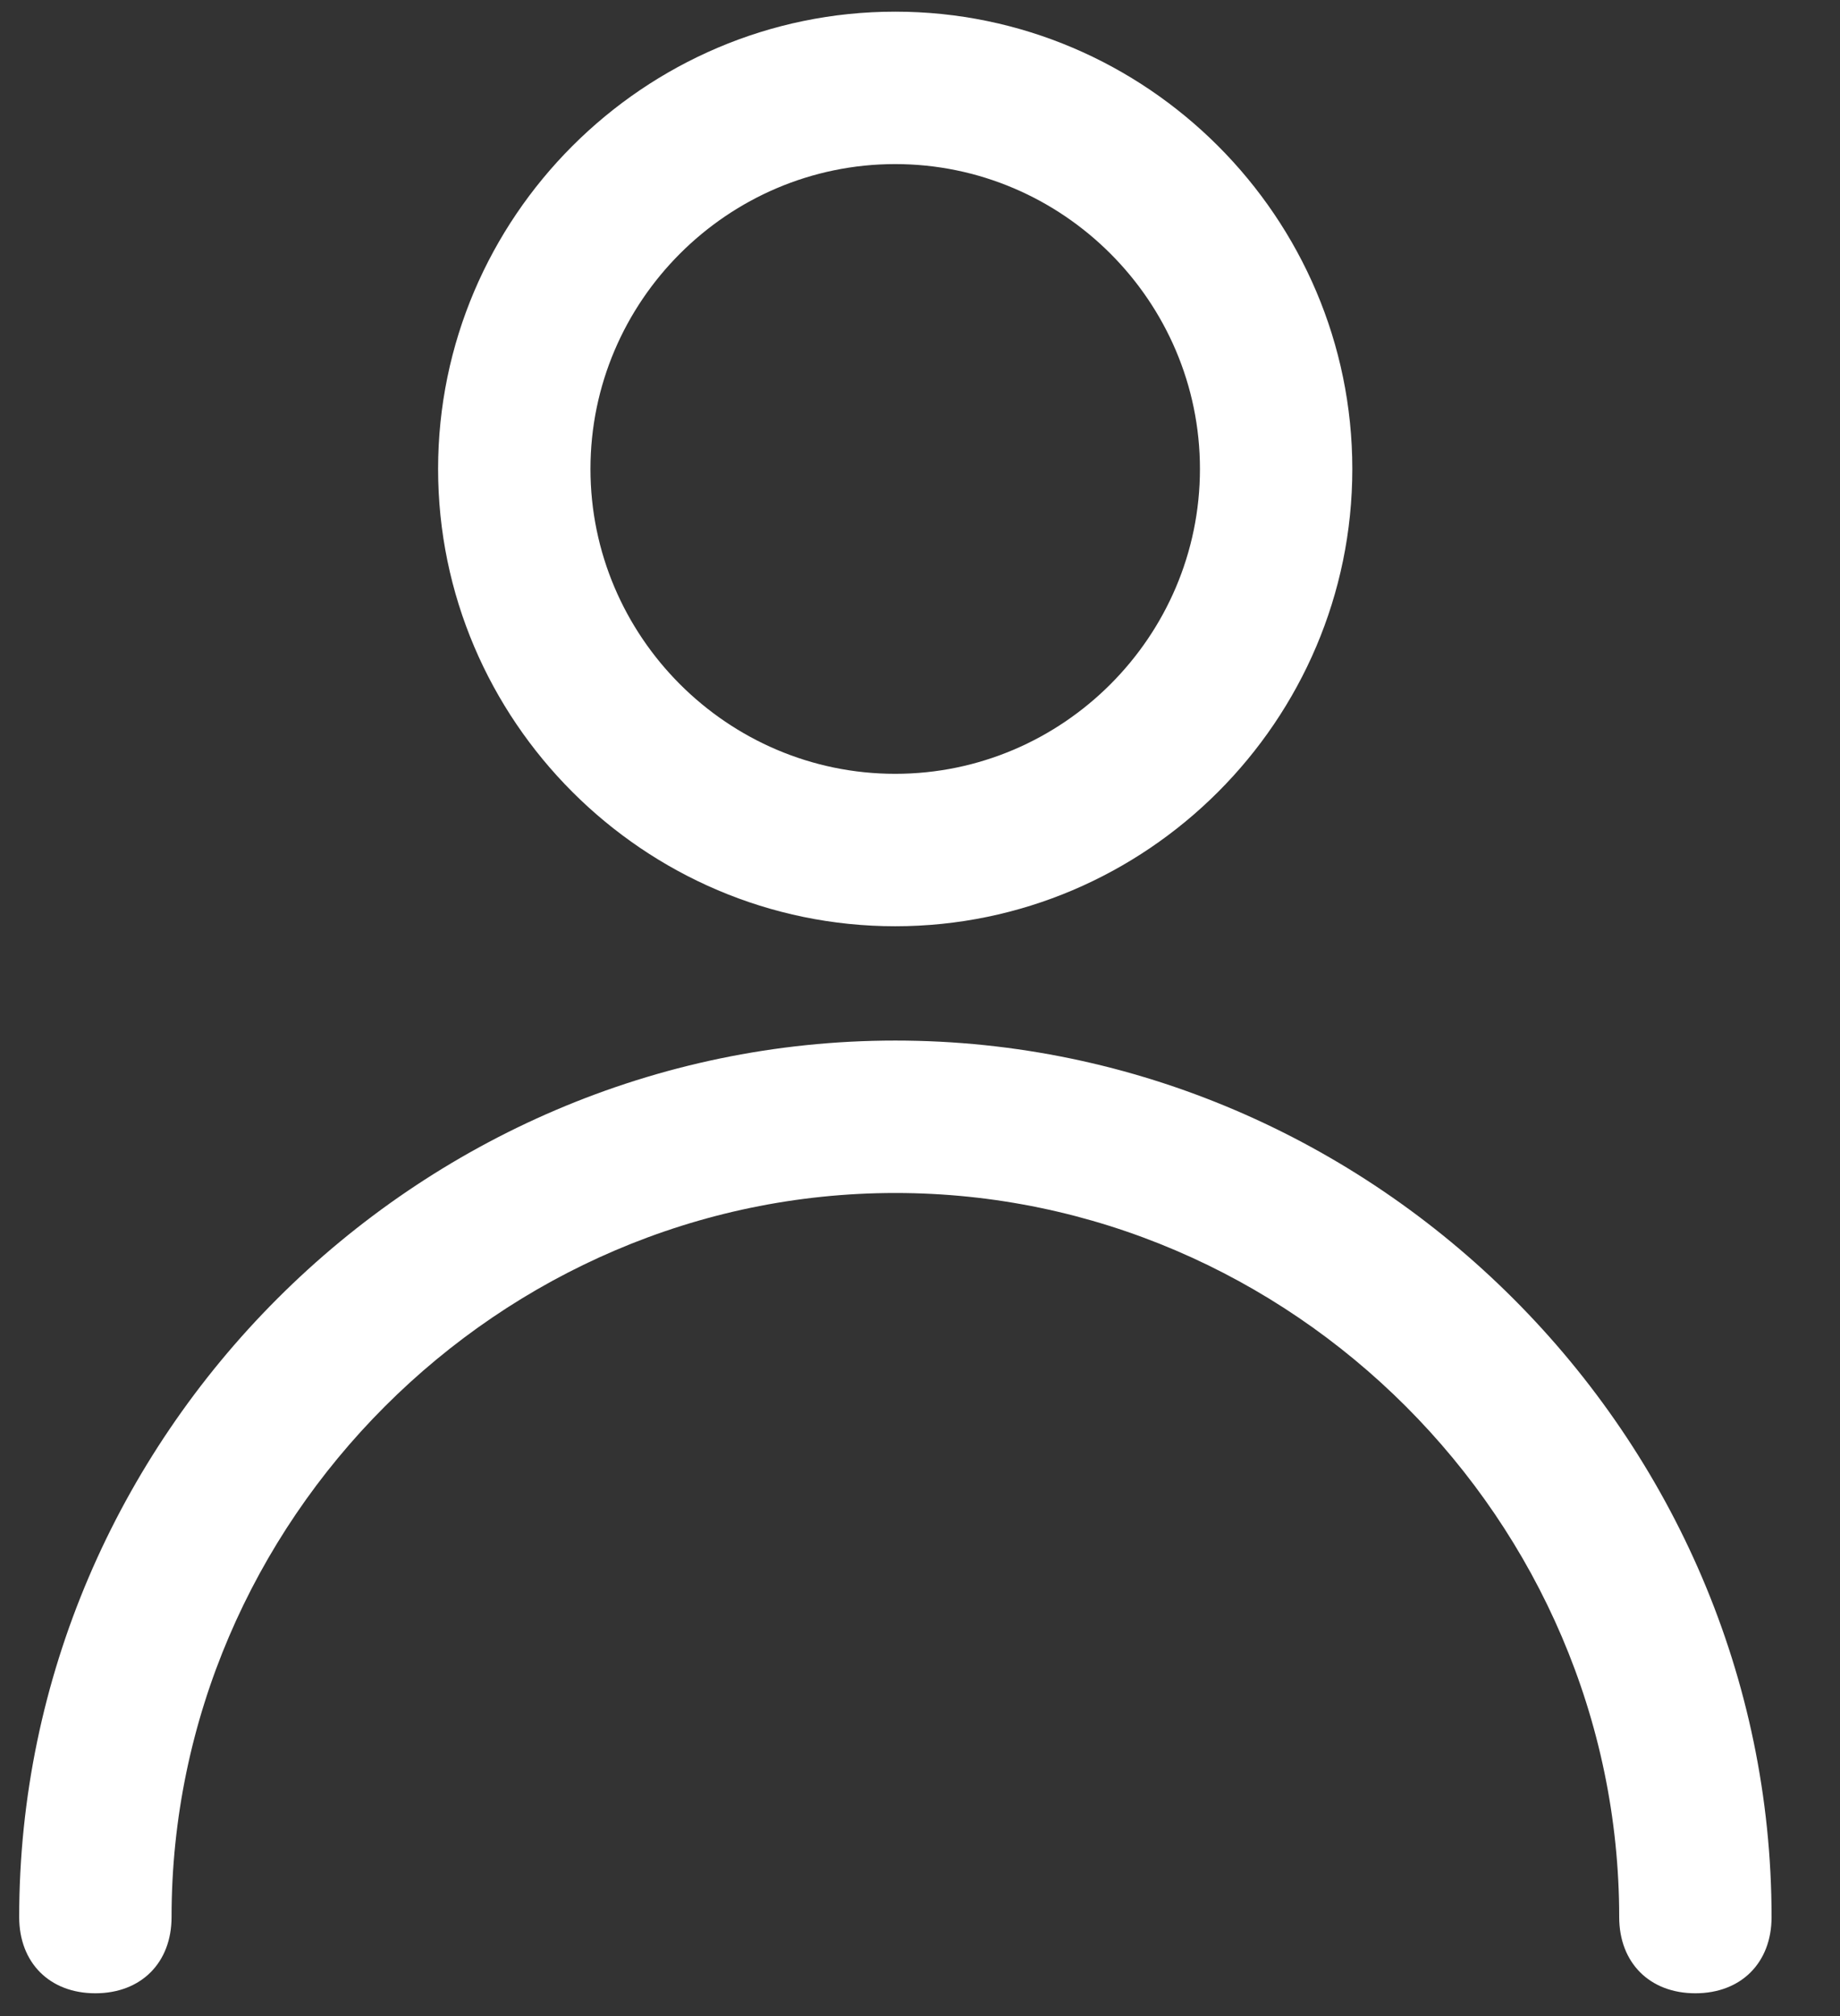
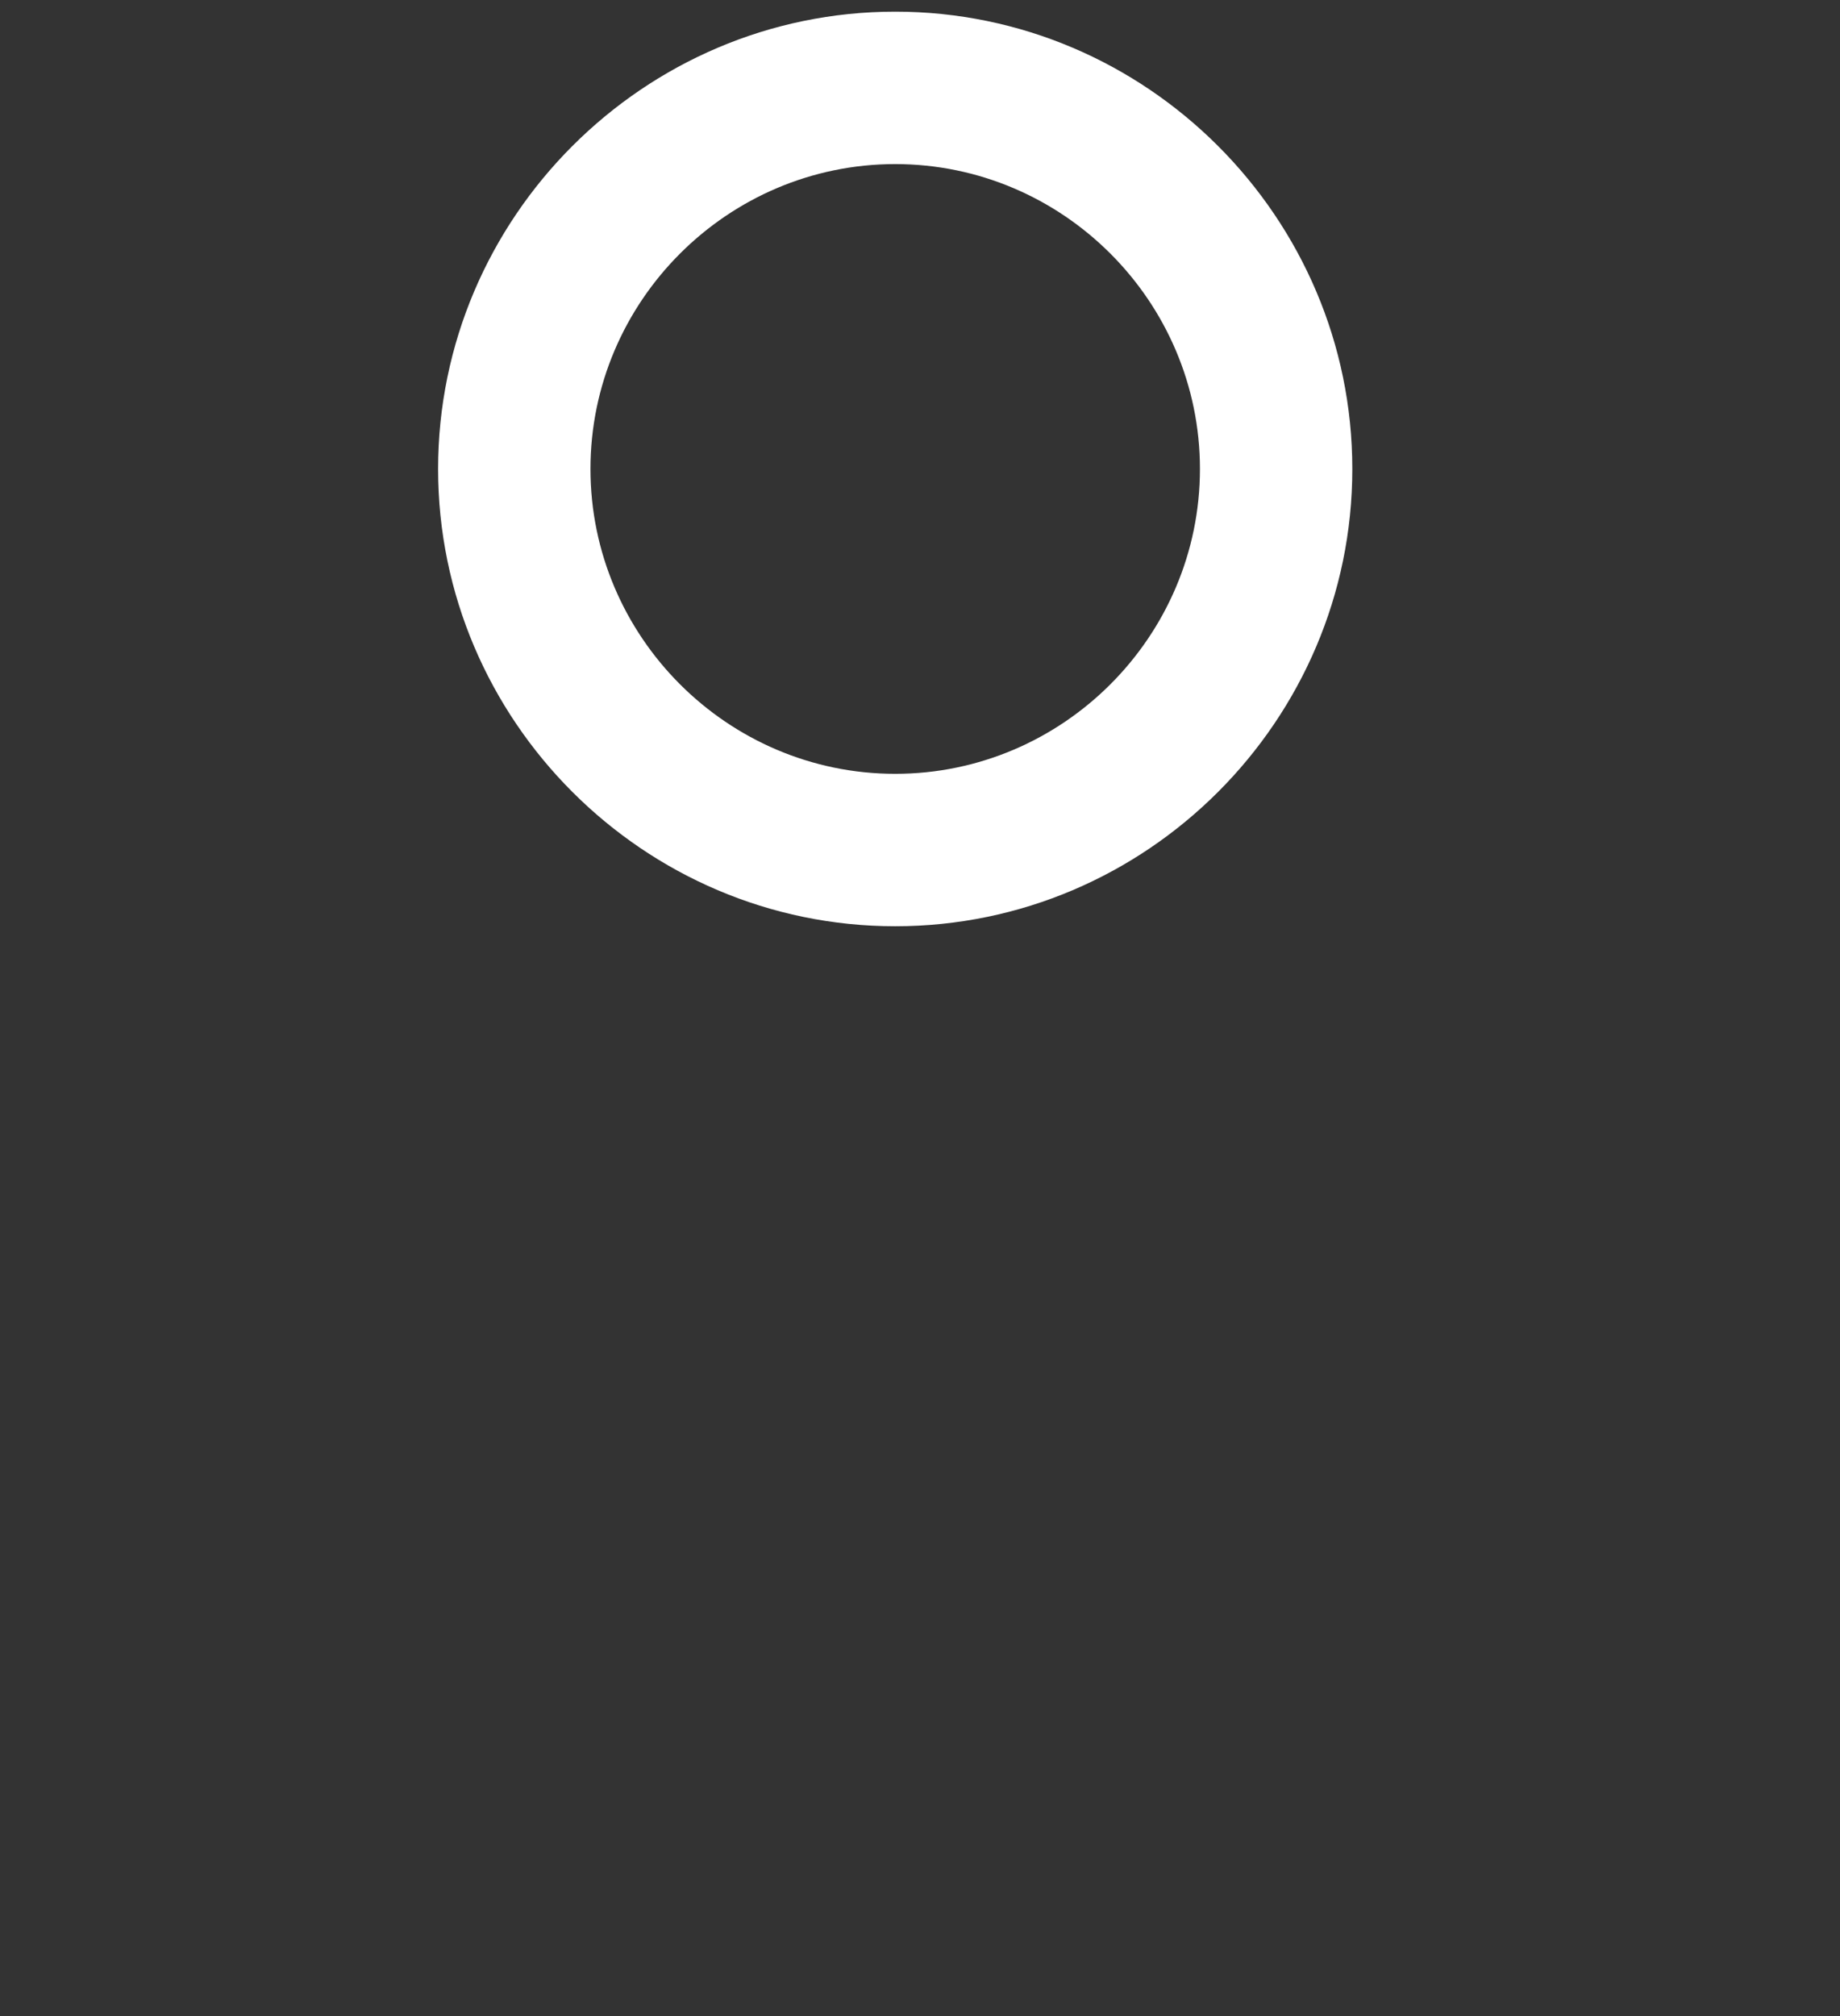
<svg xmlns="http://www.w3.org/2000/svg" width="21" height="23" viewBox="0 0 21 23" fill="none">
  <rect x="0" y="0" width="21" height="23" fill="#333333" stroke="none" />
  <path d="M10.217 10.567C13.087 10.567 15.434 8.22 15.434 5.35C15.434 2.481 13.087 0.133 10.217 0.133C7.348 0.133 5 2.481 5 5.35C5 8.22 7.348 10.567 10.217 10.567ZM10.217 1.872C12.13 1.872 13.695 3.437 13.695 5.35C13.695 7.263 12.13 8.828 10.217 8.828C8.304 8.828 6.739 7.263 6.739 5.35C6.739 3.437 8.304 1.872 10.217 1.872Z" fill="#ffffff" />
-   <path d="M10.218 11.871C4.74 11.871 0.219 16.393 0.219 21.871C0.219 22.392 0.567 22.74 1.088 22.74C1.61 22.74 1.958 22.392 1.958 21.871C1.958 17.349 5.697 13.61 10.219 13.61C14.741 13.61 18.48 17.349 18.48 21.871C18.48 22.392 18.828 22.74 19.349 22.74C19.871 22.74 20.219 22.392 20.219 21.871C20.218 16.393 15.697 11.871 10.219 11.871H10.218Z" fill="#ffffff" />
</svg>